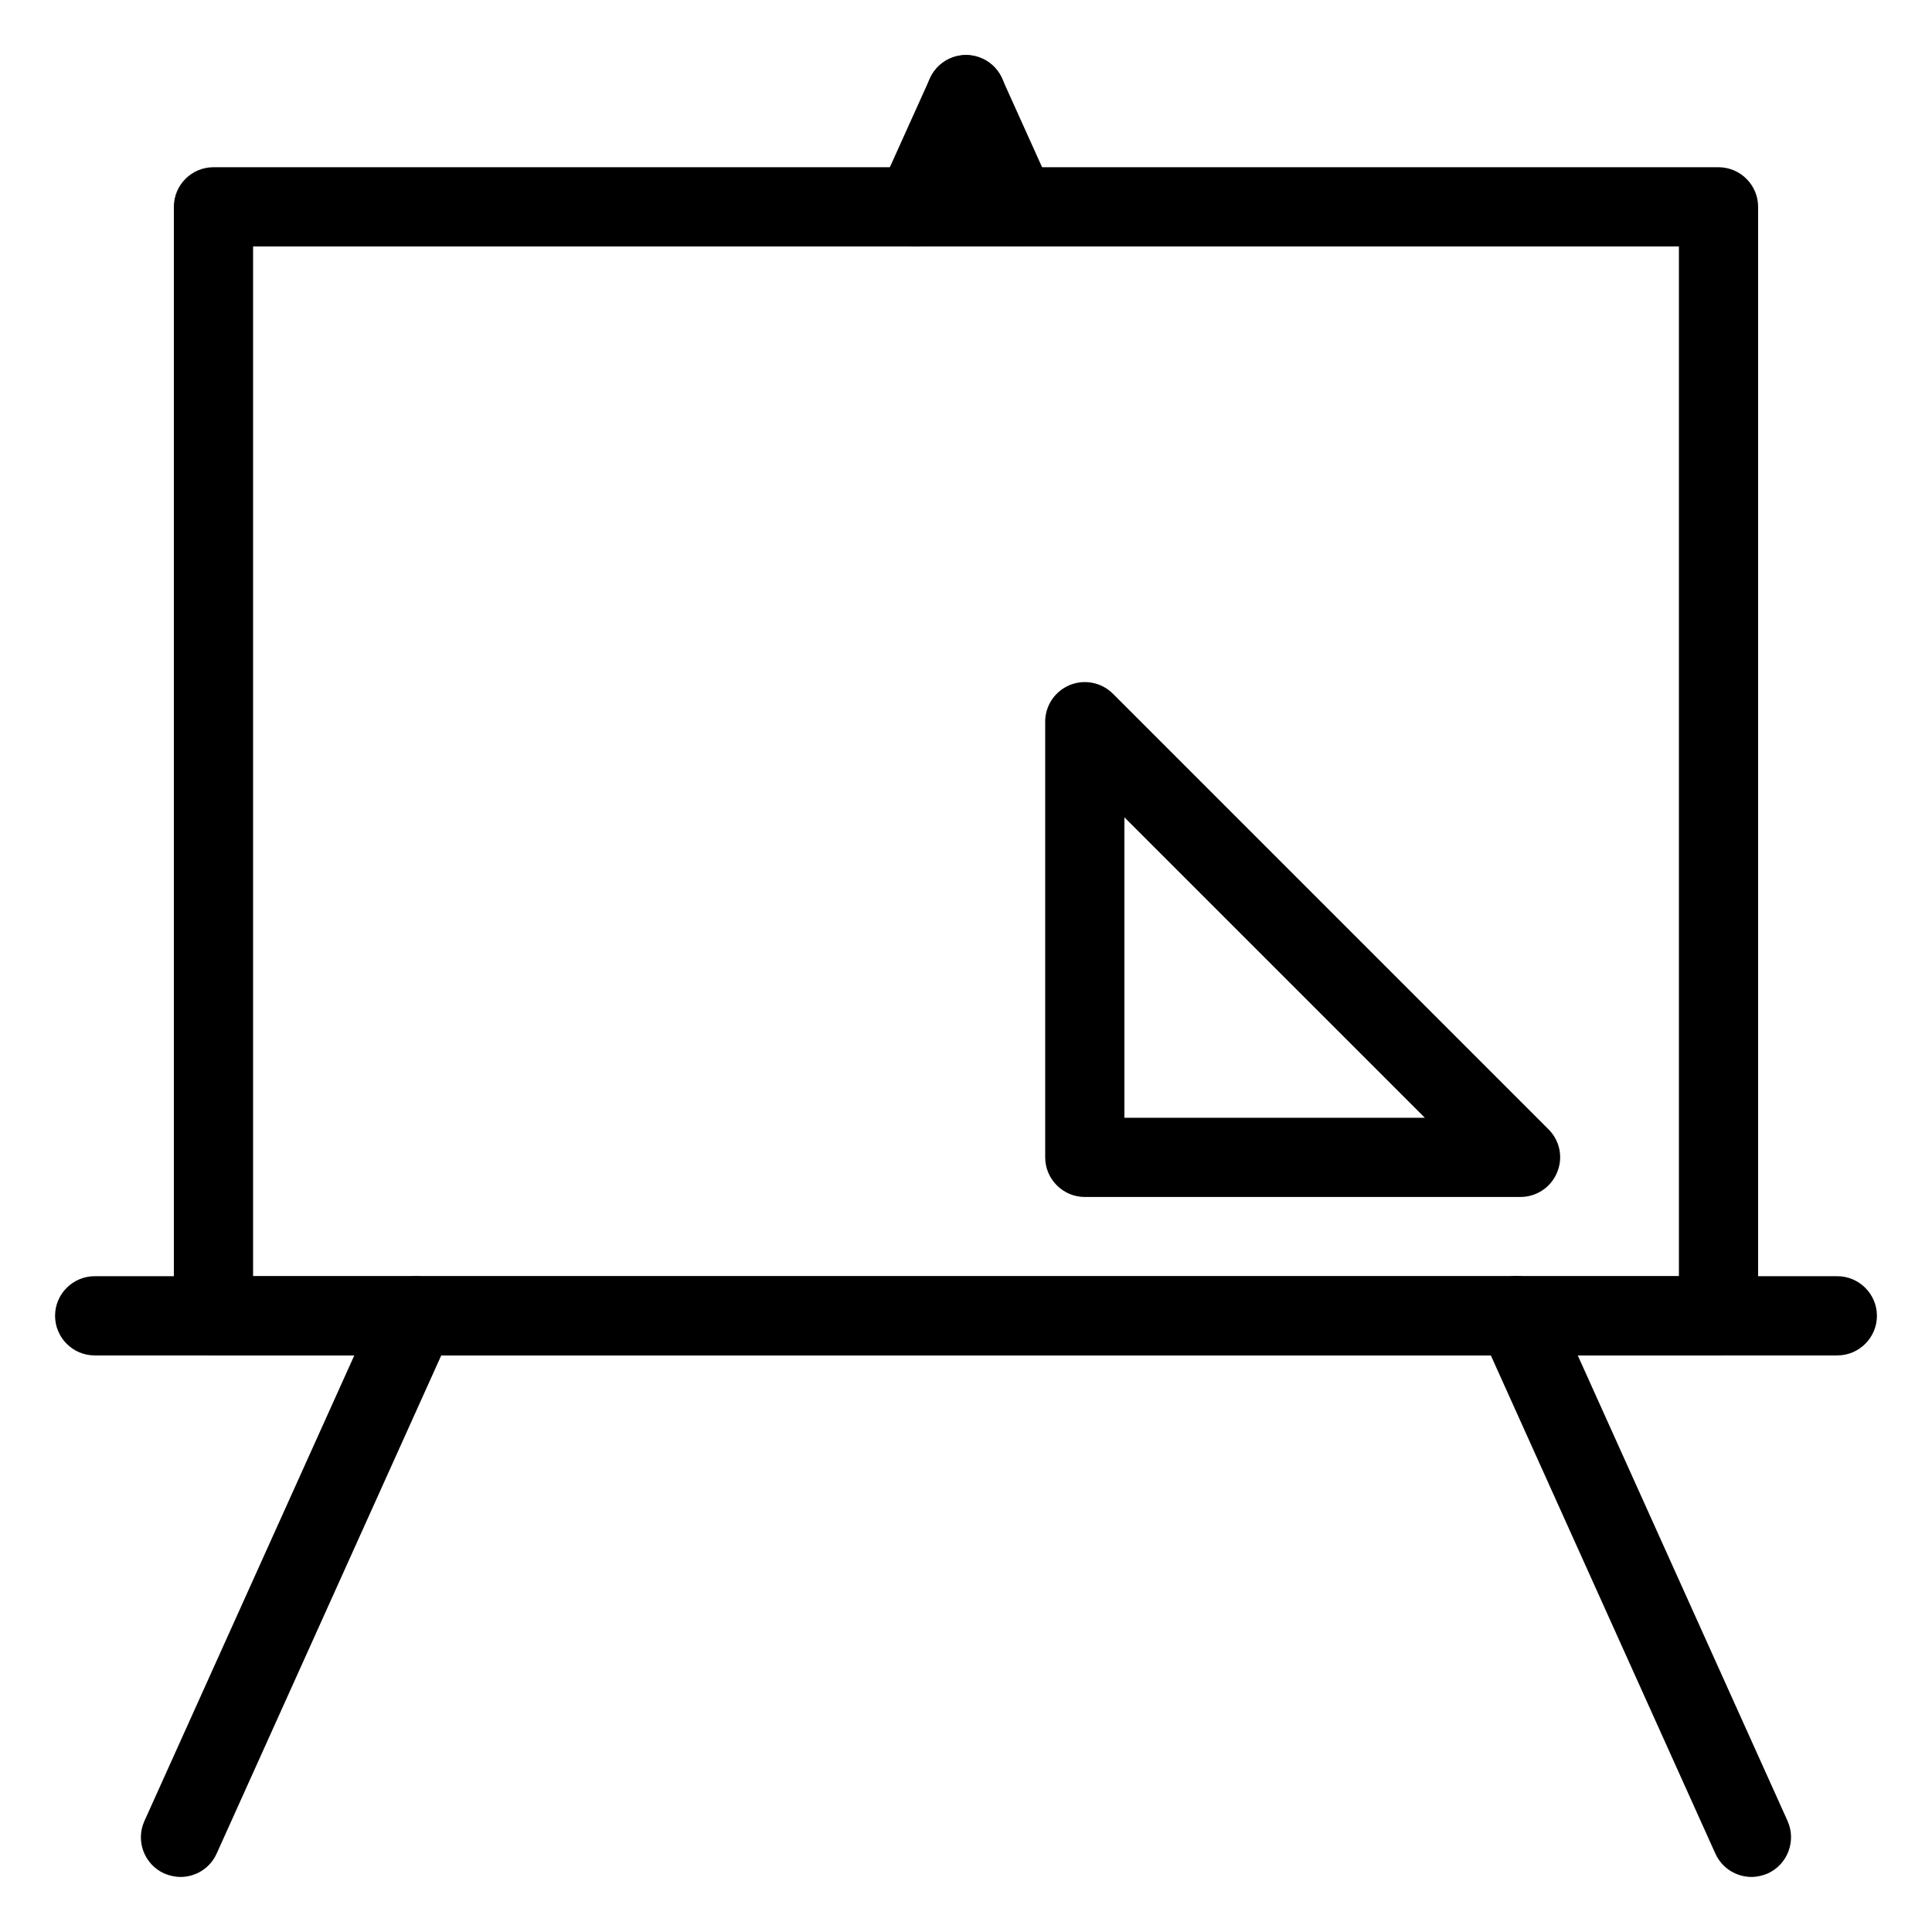
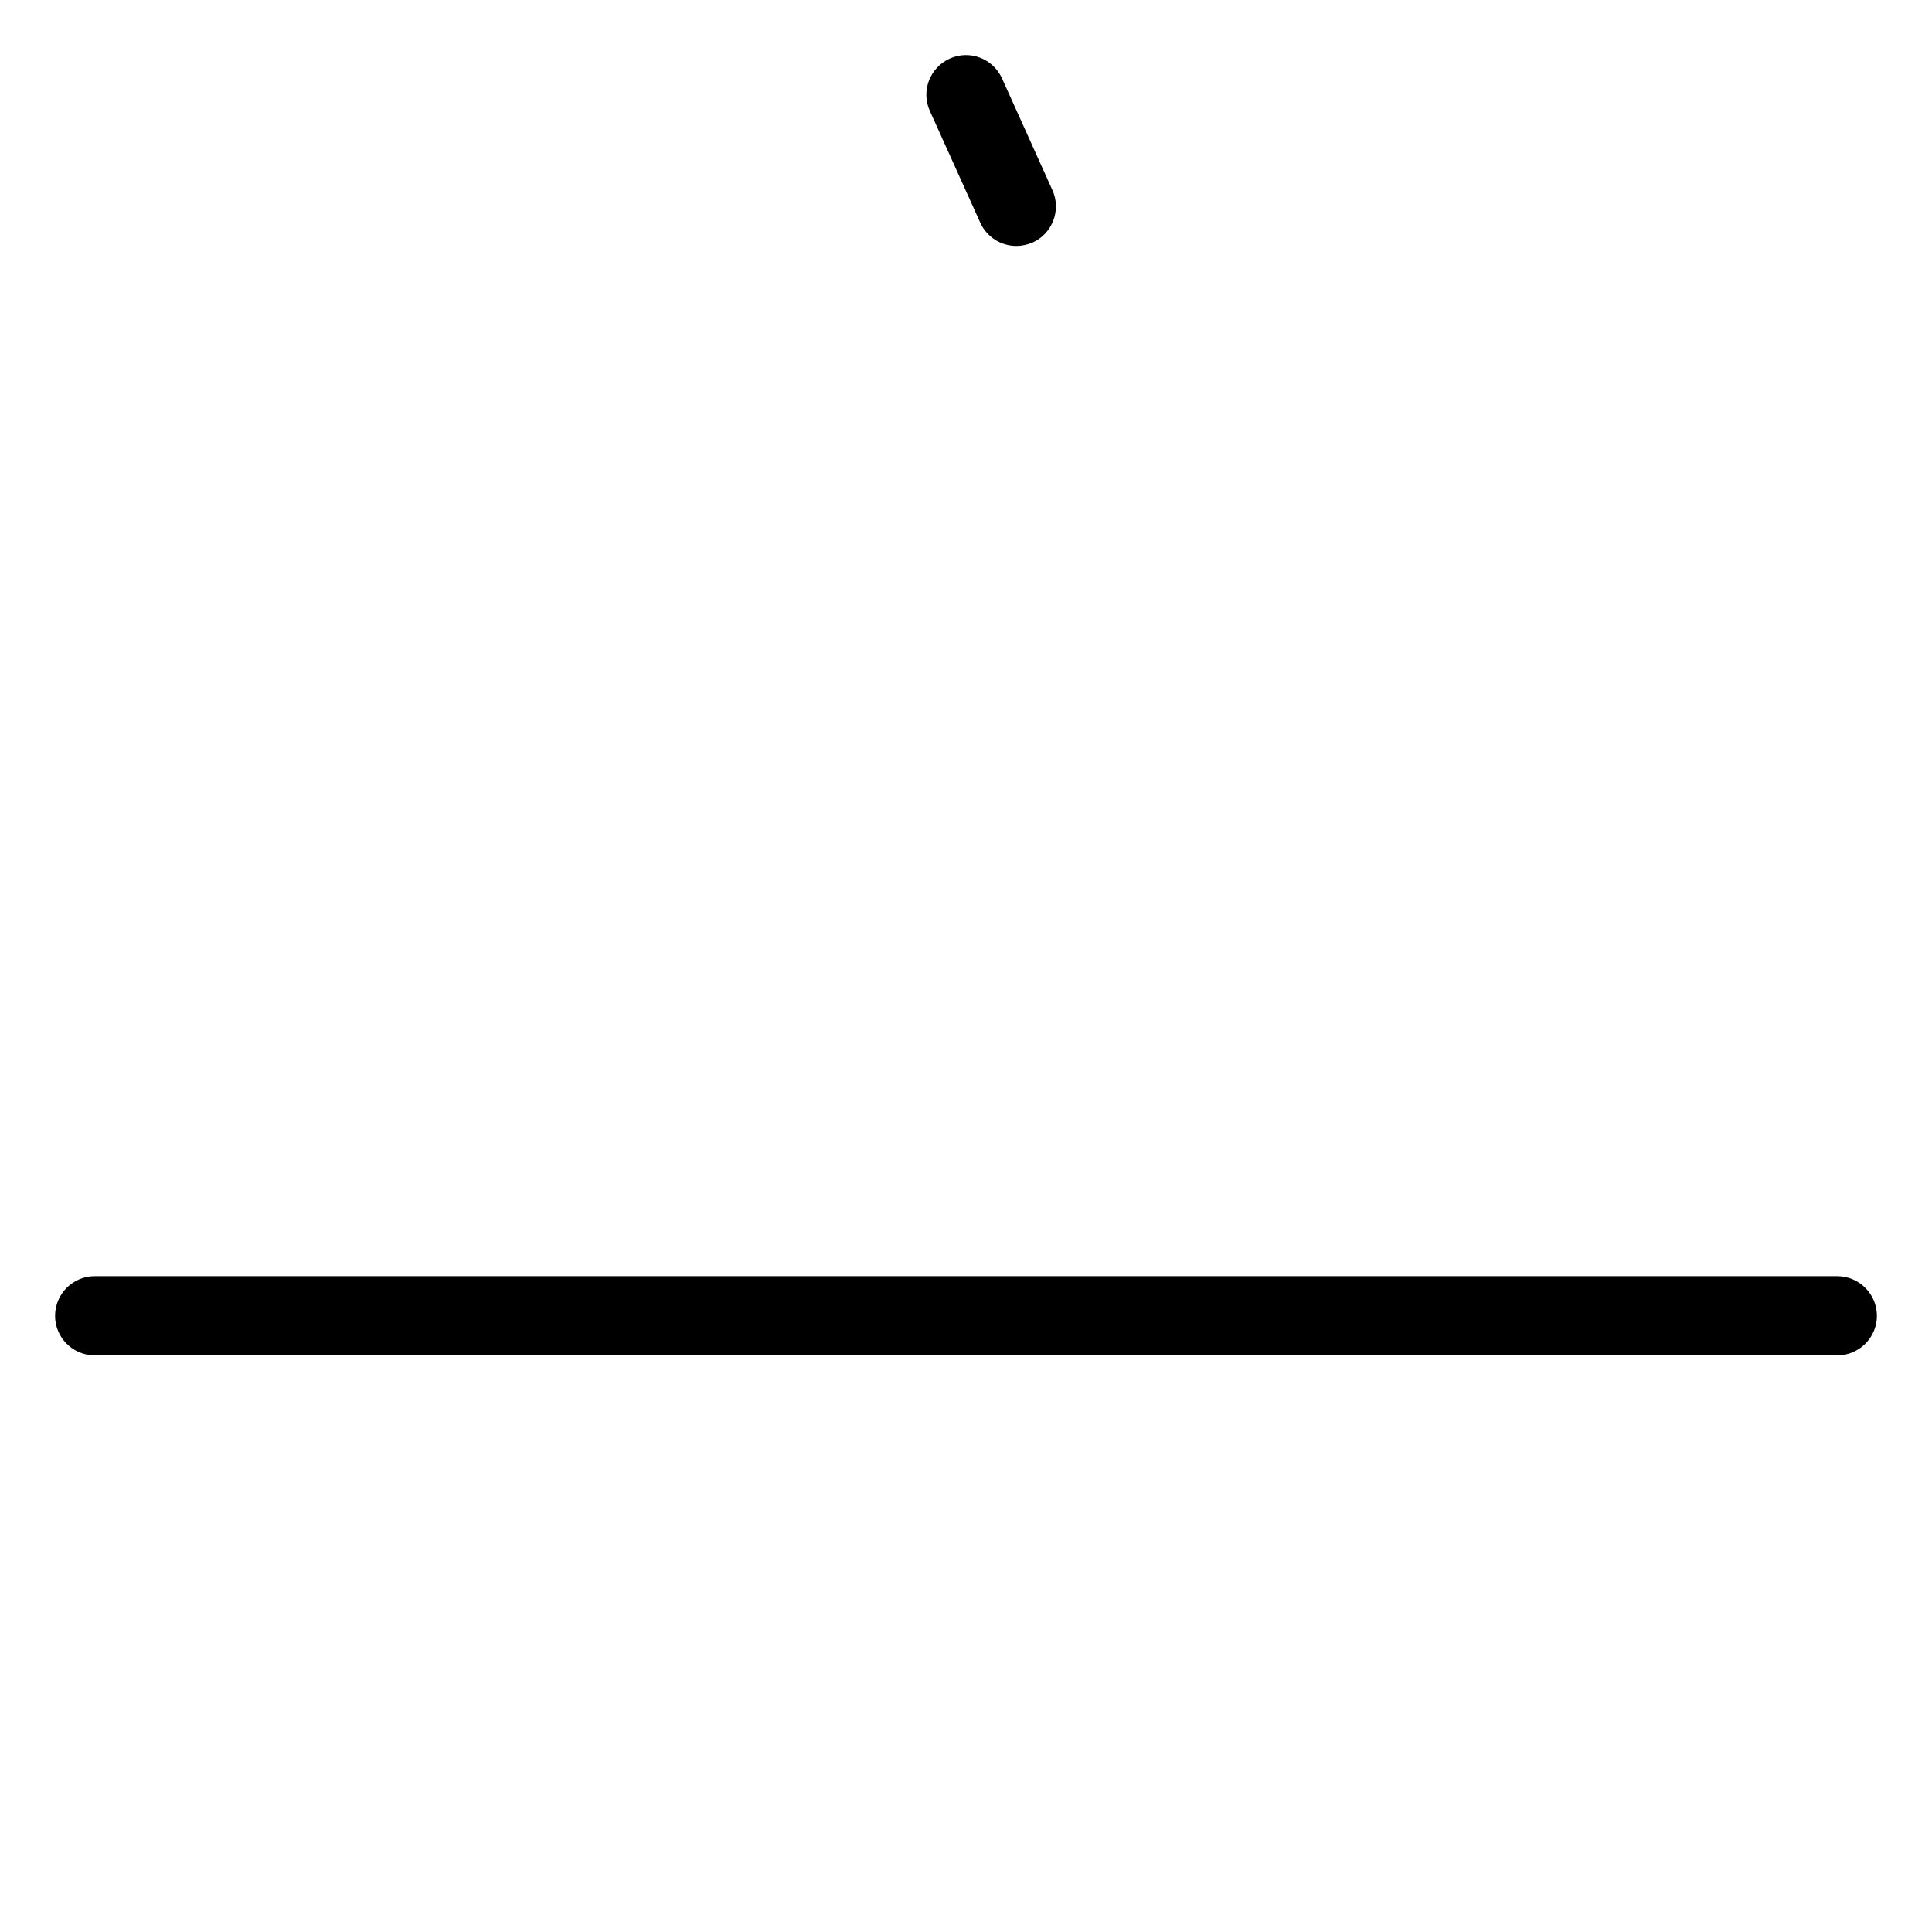
<svg xmlns="http://www.w3.org/2000/svg" fill="#000000" width="800px" height="800px" version="1.1" viewBox="144 144 512 512">
  <g>
-     <path d="m599.42 503.2h-398.85c-5.793 0-10.496-4.723-10.496-10.496v-293.89c0-5.793 4.703-10.496 10.496-10.496h398.85c5.773 0 10.496 4.703 10.496 10.496v293.89c0 5.773-4.723 10.496-10.496 10.496zm-388.35-20.992h377.86v-272.9h-377.86z" />
-     <path d="m630.91 503.2h-461.82c-5.793 0-10.496-4.723-10.496-10.496 0-5.773 4.703-10.496 10.496-10.496h461.82c5.773 0 10.496 4.723 10.496 10.496 0 5.773-4.723 10.496-10.496 10.496z" />
-     <path d="m191.82 641.41c-1.426 0-2.898-0.336-4.305-0.922-5.269-2.394-7.641-8.605-5.246-13.898l62.305-138.21c2.394-5.246 8.586-7.641 13.898-5.246 5.269 2.394 7.641 8.605 5.246 13.898l-62.305 138.19c-1.762 3.906-5.582 6.191-9.594 6.191z" />
-     <path d="m386.59 209.3c-1.426 0-2.898-0.316-4.305-0.922-5.269-2.371-7.641-8.605-5.246-13.898l13.414-29.727c2.371-5.269 8.566-7.641 13.875-5.246 5.269 2.394 7.641 8.605 5.246 13.875l-13.414 29.746c-1.742 3.883-5.562 6.172-9.574 6.172z" />
-     <path d="m608.18 641.41c-3.988 0-7.828-2.289-9.594-6.191l-62.305-138.25c-2.371-5.289-0.02-11.484 5.246-13.875 5.312-2.414 11.504-0.02 13.898 5.246l62.305 138.25c2.352 5.269 0.02 11.484-5.246 13.898-1.406 0.586-2.898 0.922-4.305 0.922z" />
+     <path d="m630.91 503.2h-461.82c-5.793 0-10.496-4.723-10.496-10.496 0-5.773 4.703-10.496 10.496-10.496h461.82c5.773 0 10.496 4.723 10.496 10.496 0 5.773-4.723 10.496-10.496 10.496" />
    <path d="m413.35 209.18c-4.008 0-7.828-2.289-9.574-6.172l-13.352-29.598c-2.394-5.269-0.02-11.484 5.246-13.875 5.312-2.414 11.504-0.02 13.875 5.246l13.352 29.598c2.394 5.289 0.02 11.504-5.246 13.898-1.426 0.586-2.856 0.902-4.305 0.902z" />
-     <path d="m546.94 461.21h-115.46c-5.773 0-10.496-4.723-10.496-10.496v-115.46c0-4.242 2.562-8.062 6.488-9.699 3.945-1.617 8.438-0.715 11.441 2.266l115.46 115.46c3.023 3.023 3.926 7.496 2.266 11.441-1.617 3.926-5.457 6.488-9.699 6.488zm-104.96-20.992h79.621l-79.621-79.621z" />
  </g>
</svg>